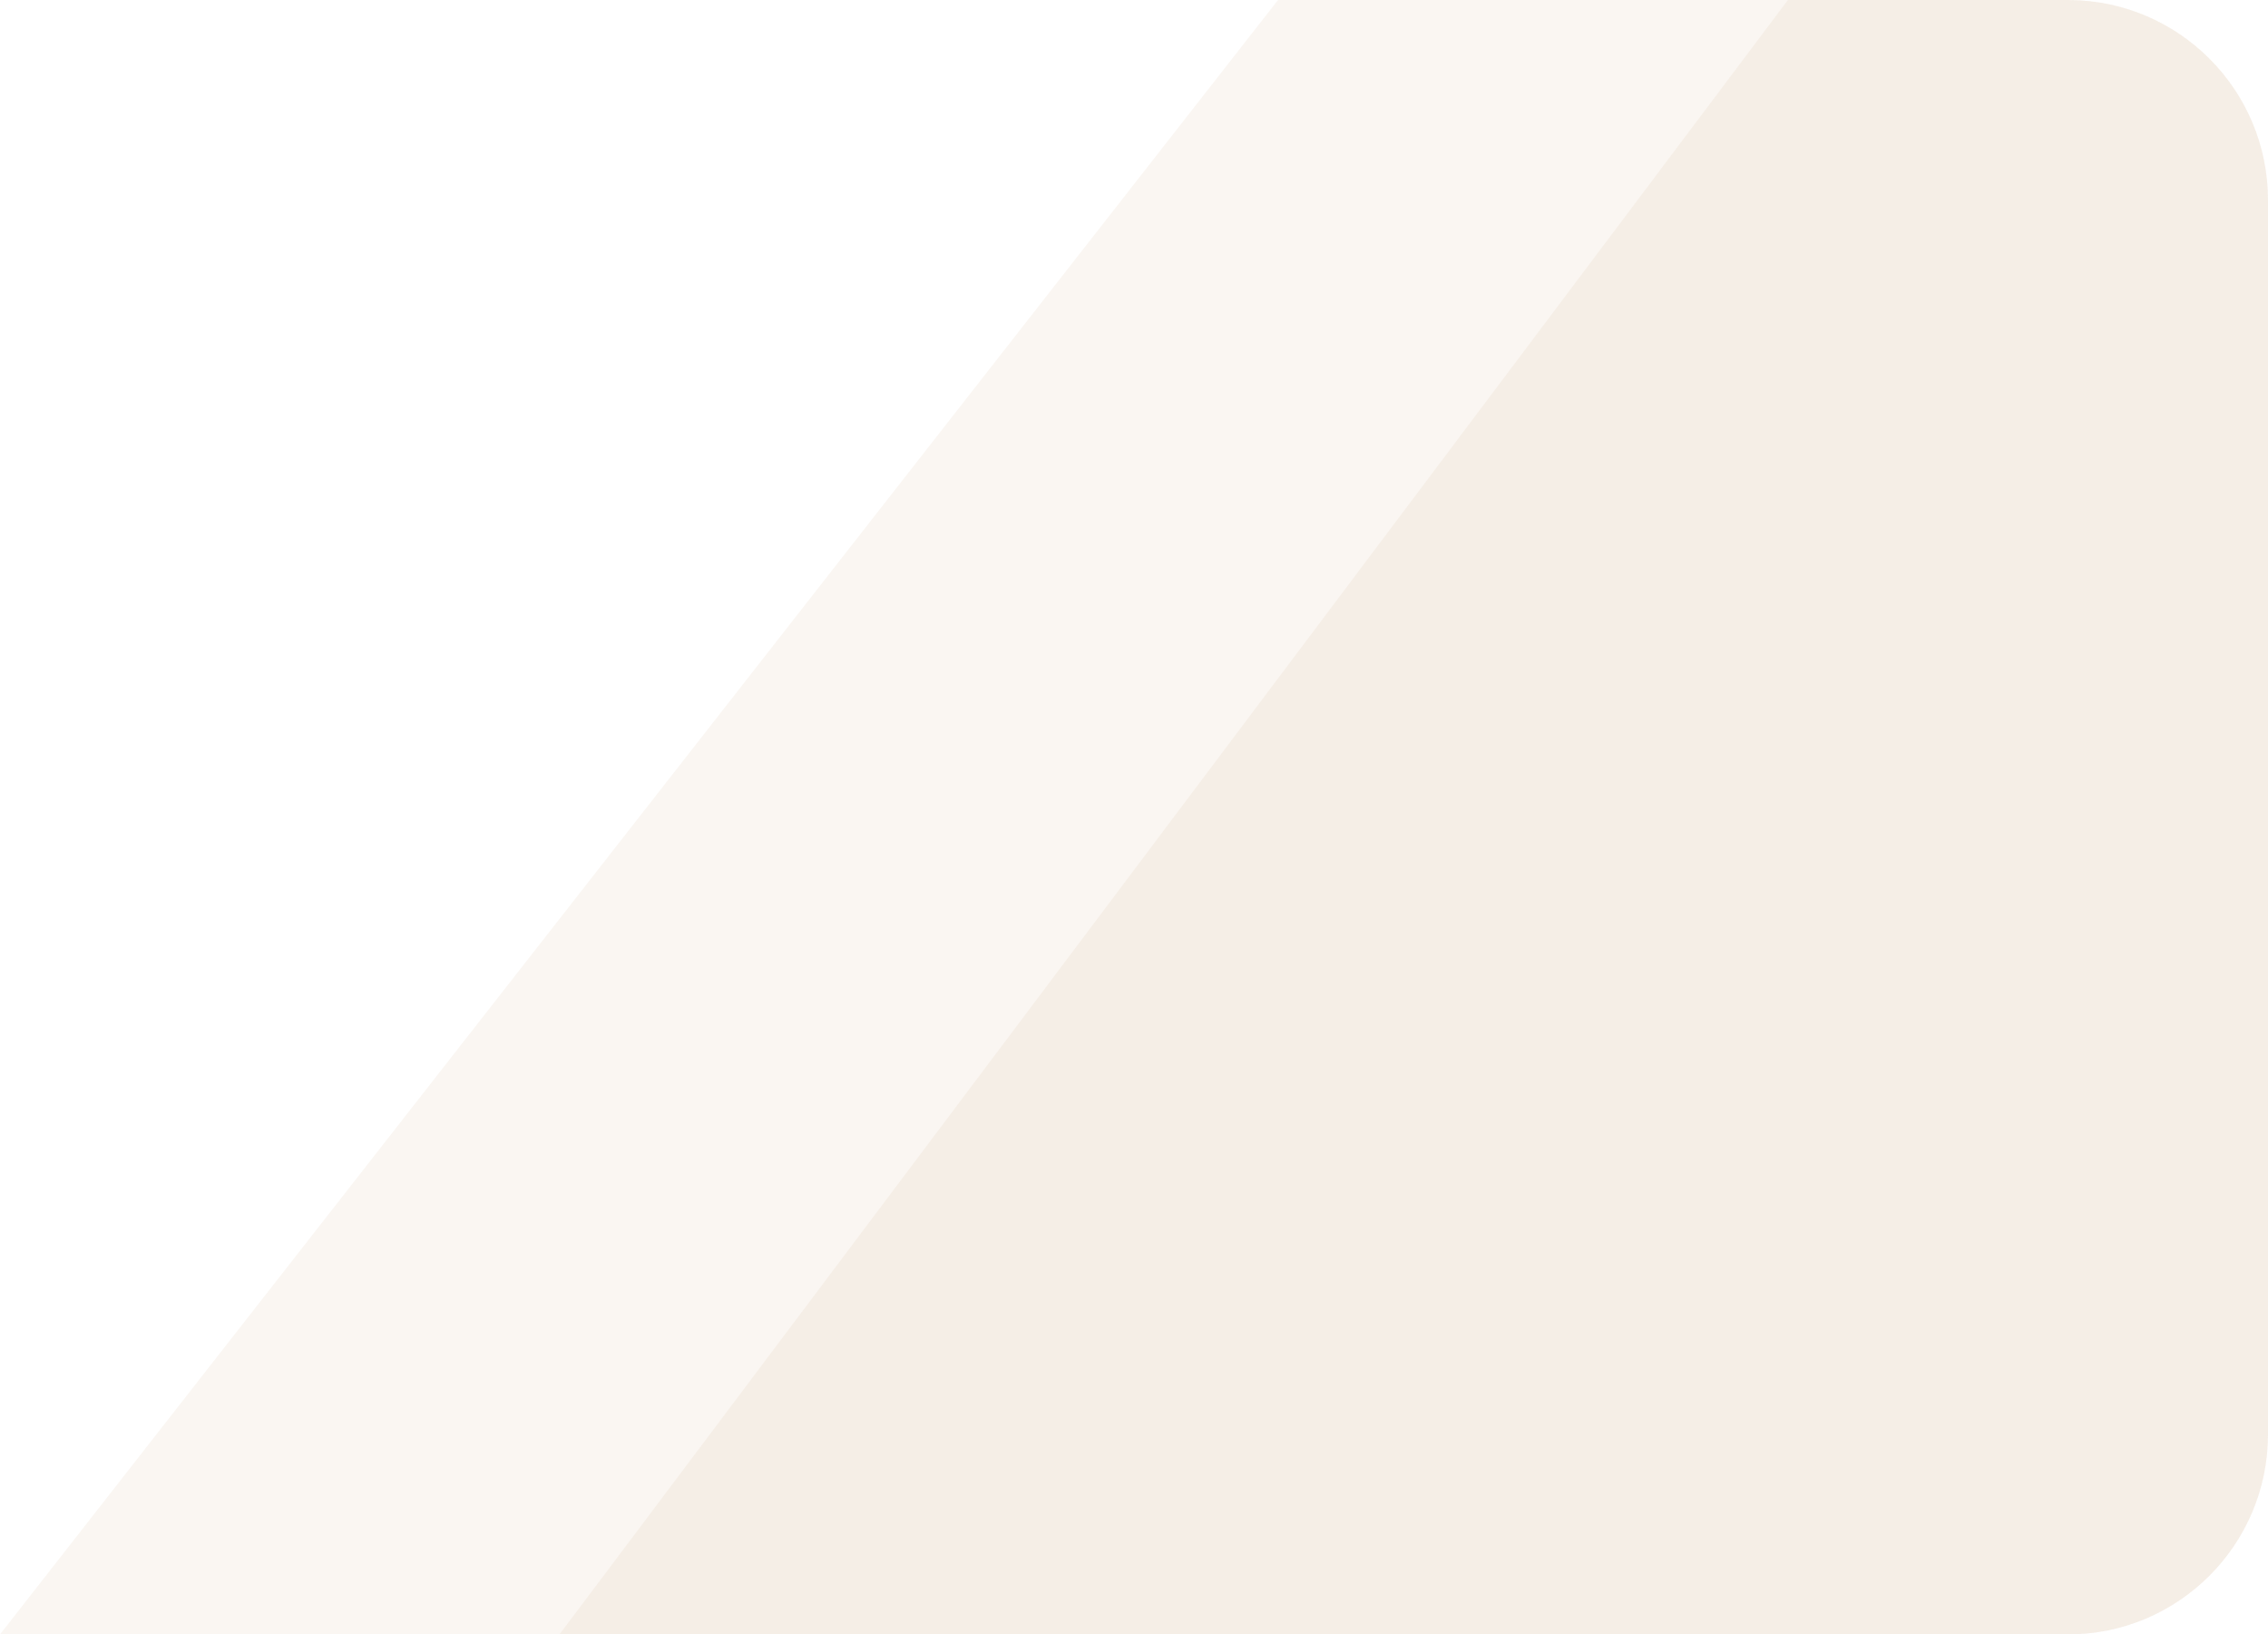
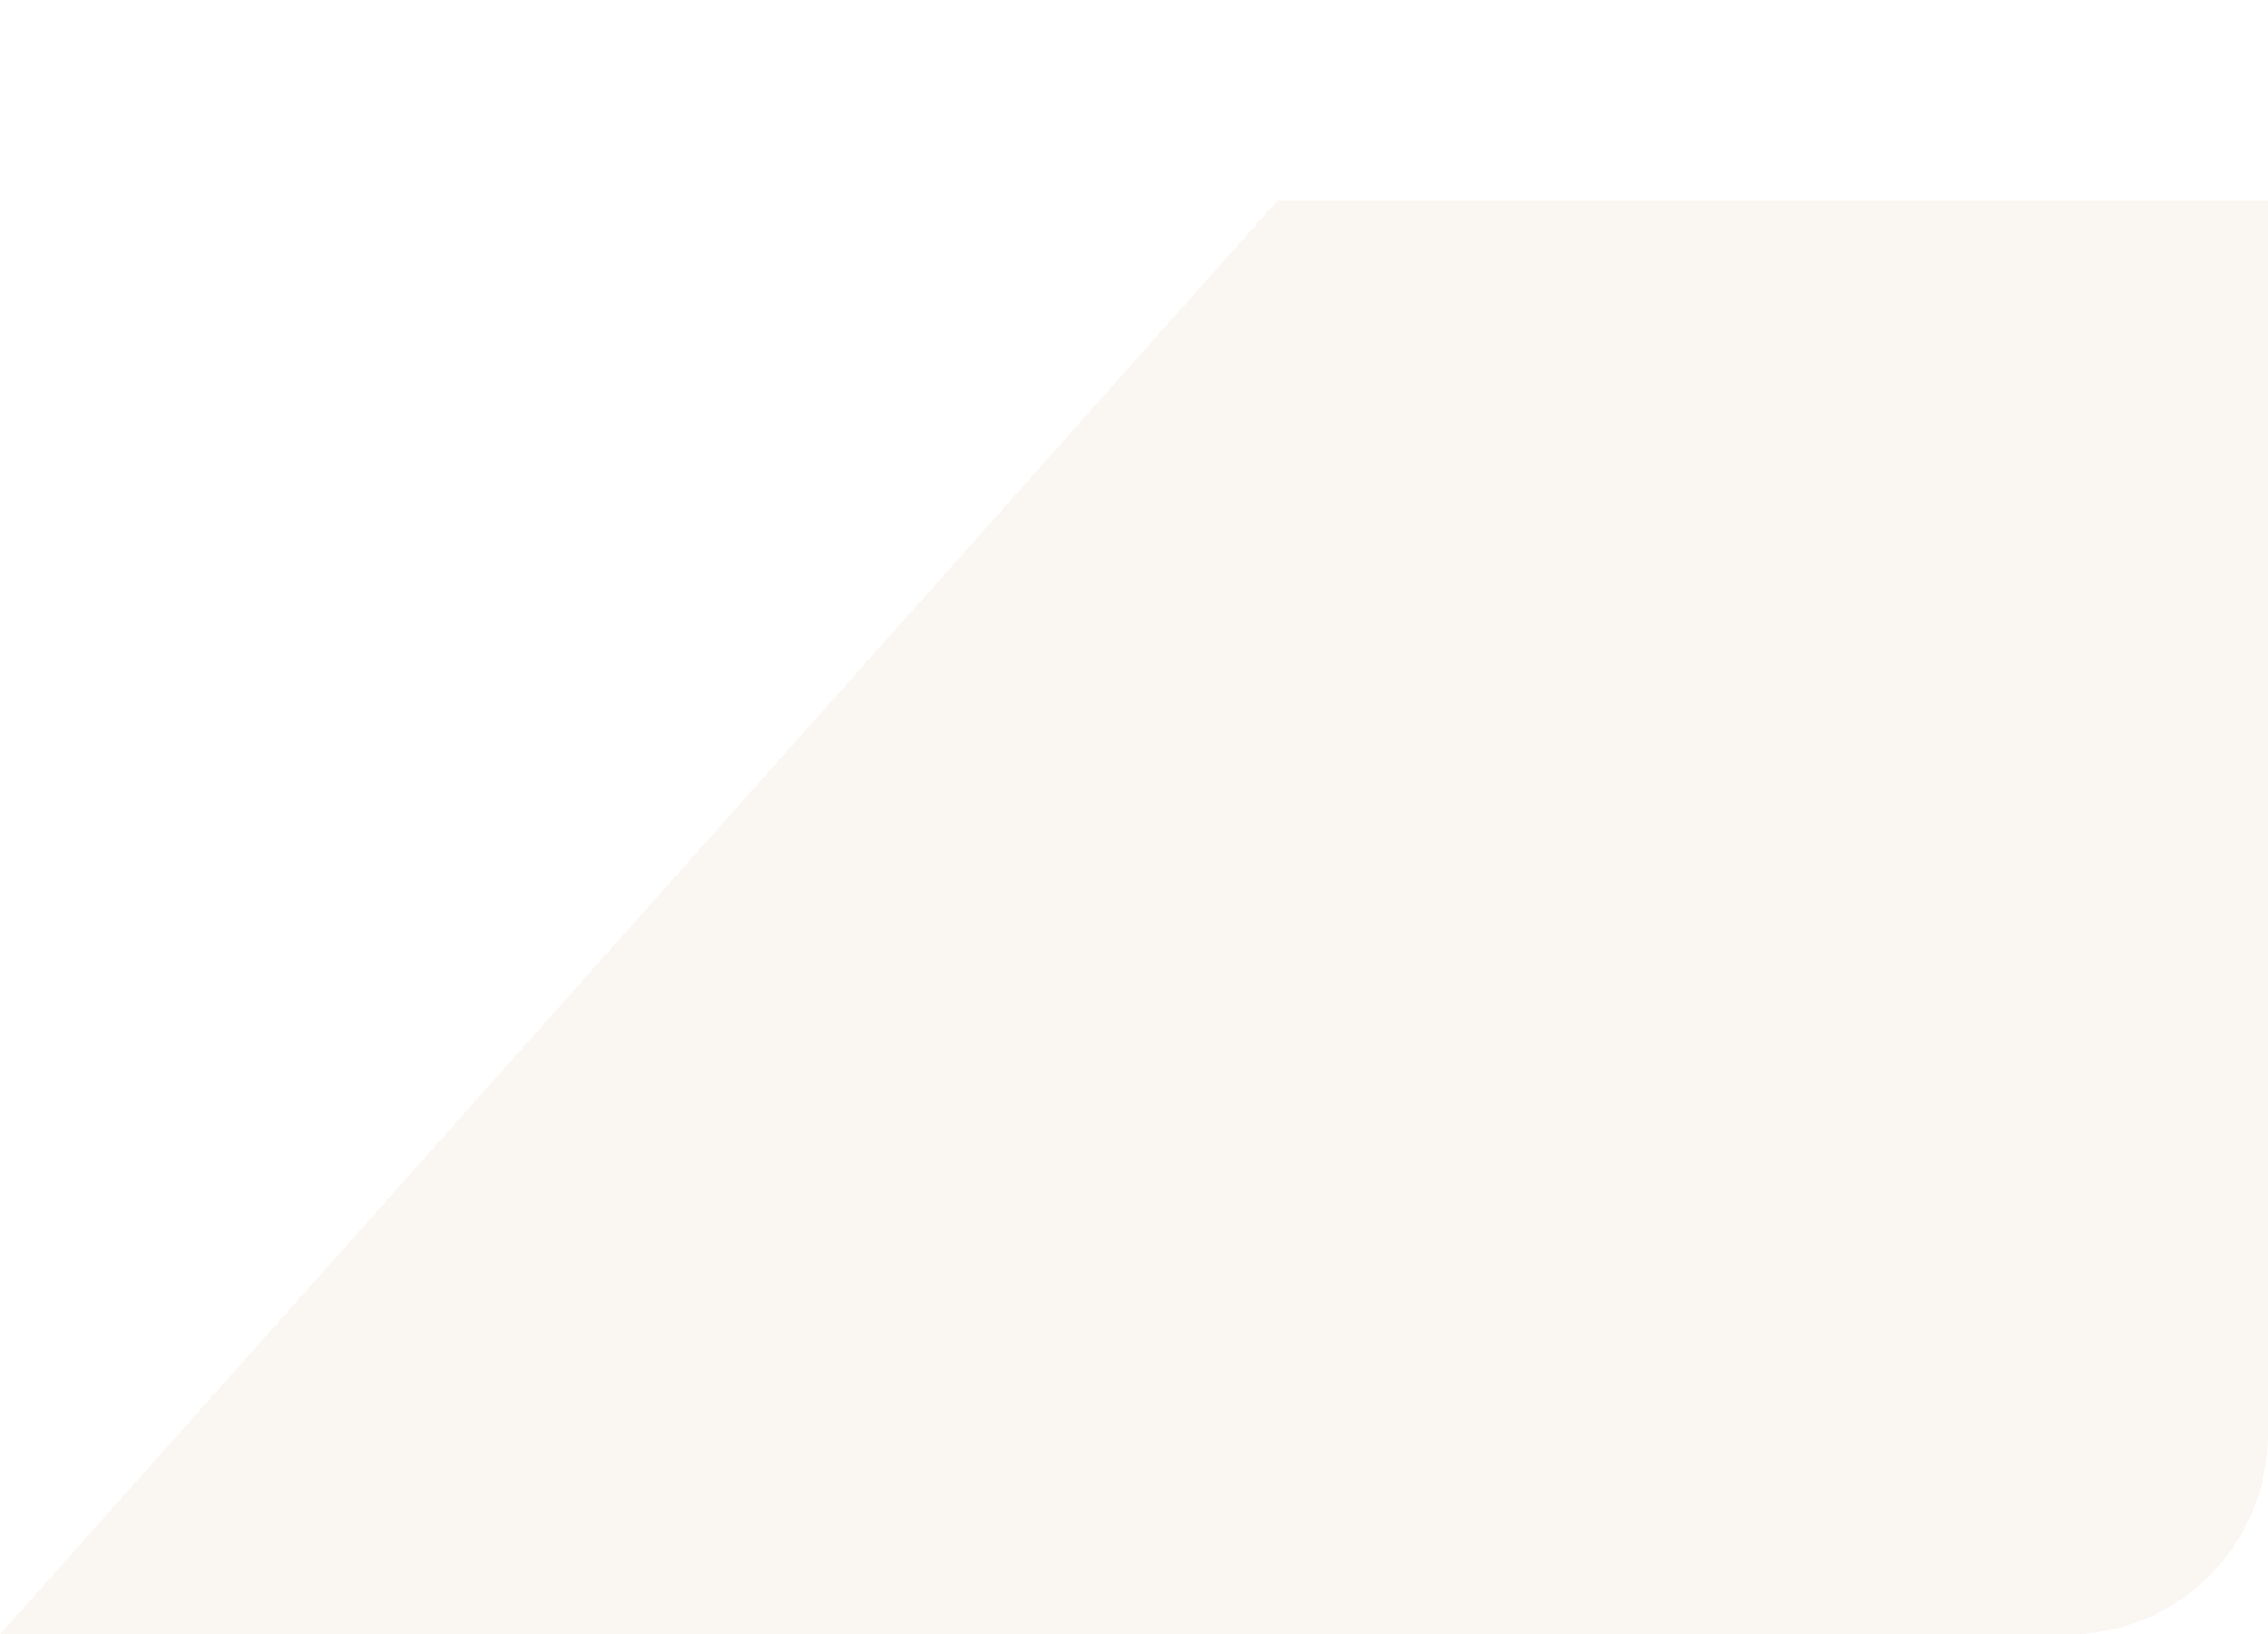
<svg xmlns="http://www.w3.org/2000/svg" width="136" height="98" viewBox="0 0 136 98" fill="none">
-   <path opacity="0.1" d="M136 86V12C136 5.373 130.627 0 124 0H76.637L0 98H124C130.627 98 136 92.627 136 86Z" fill="#CEA879" />
-   <path opacity="0.1" d="M136 86V12C136 5.373 130.628 0 124 0H107.212L33.547 98H124C130.628 98 136 92.627 136 86Z" fill="#CEA879" />
+   <path opacity="0.1" d="M136 86V12H76.637L0 98H124C130.627 98 136 92.627 136 86Z" fill="#CEA879" />
</svg>